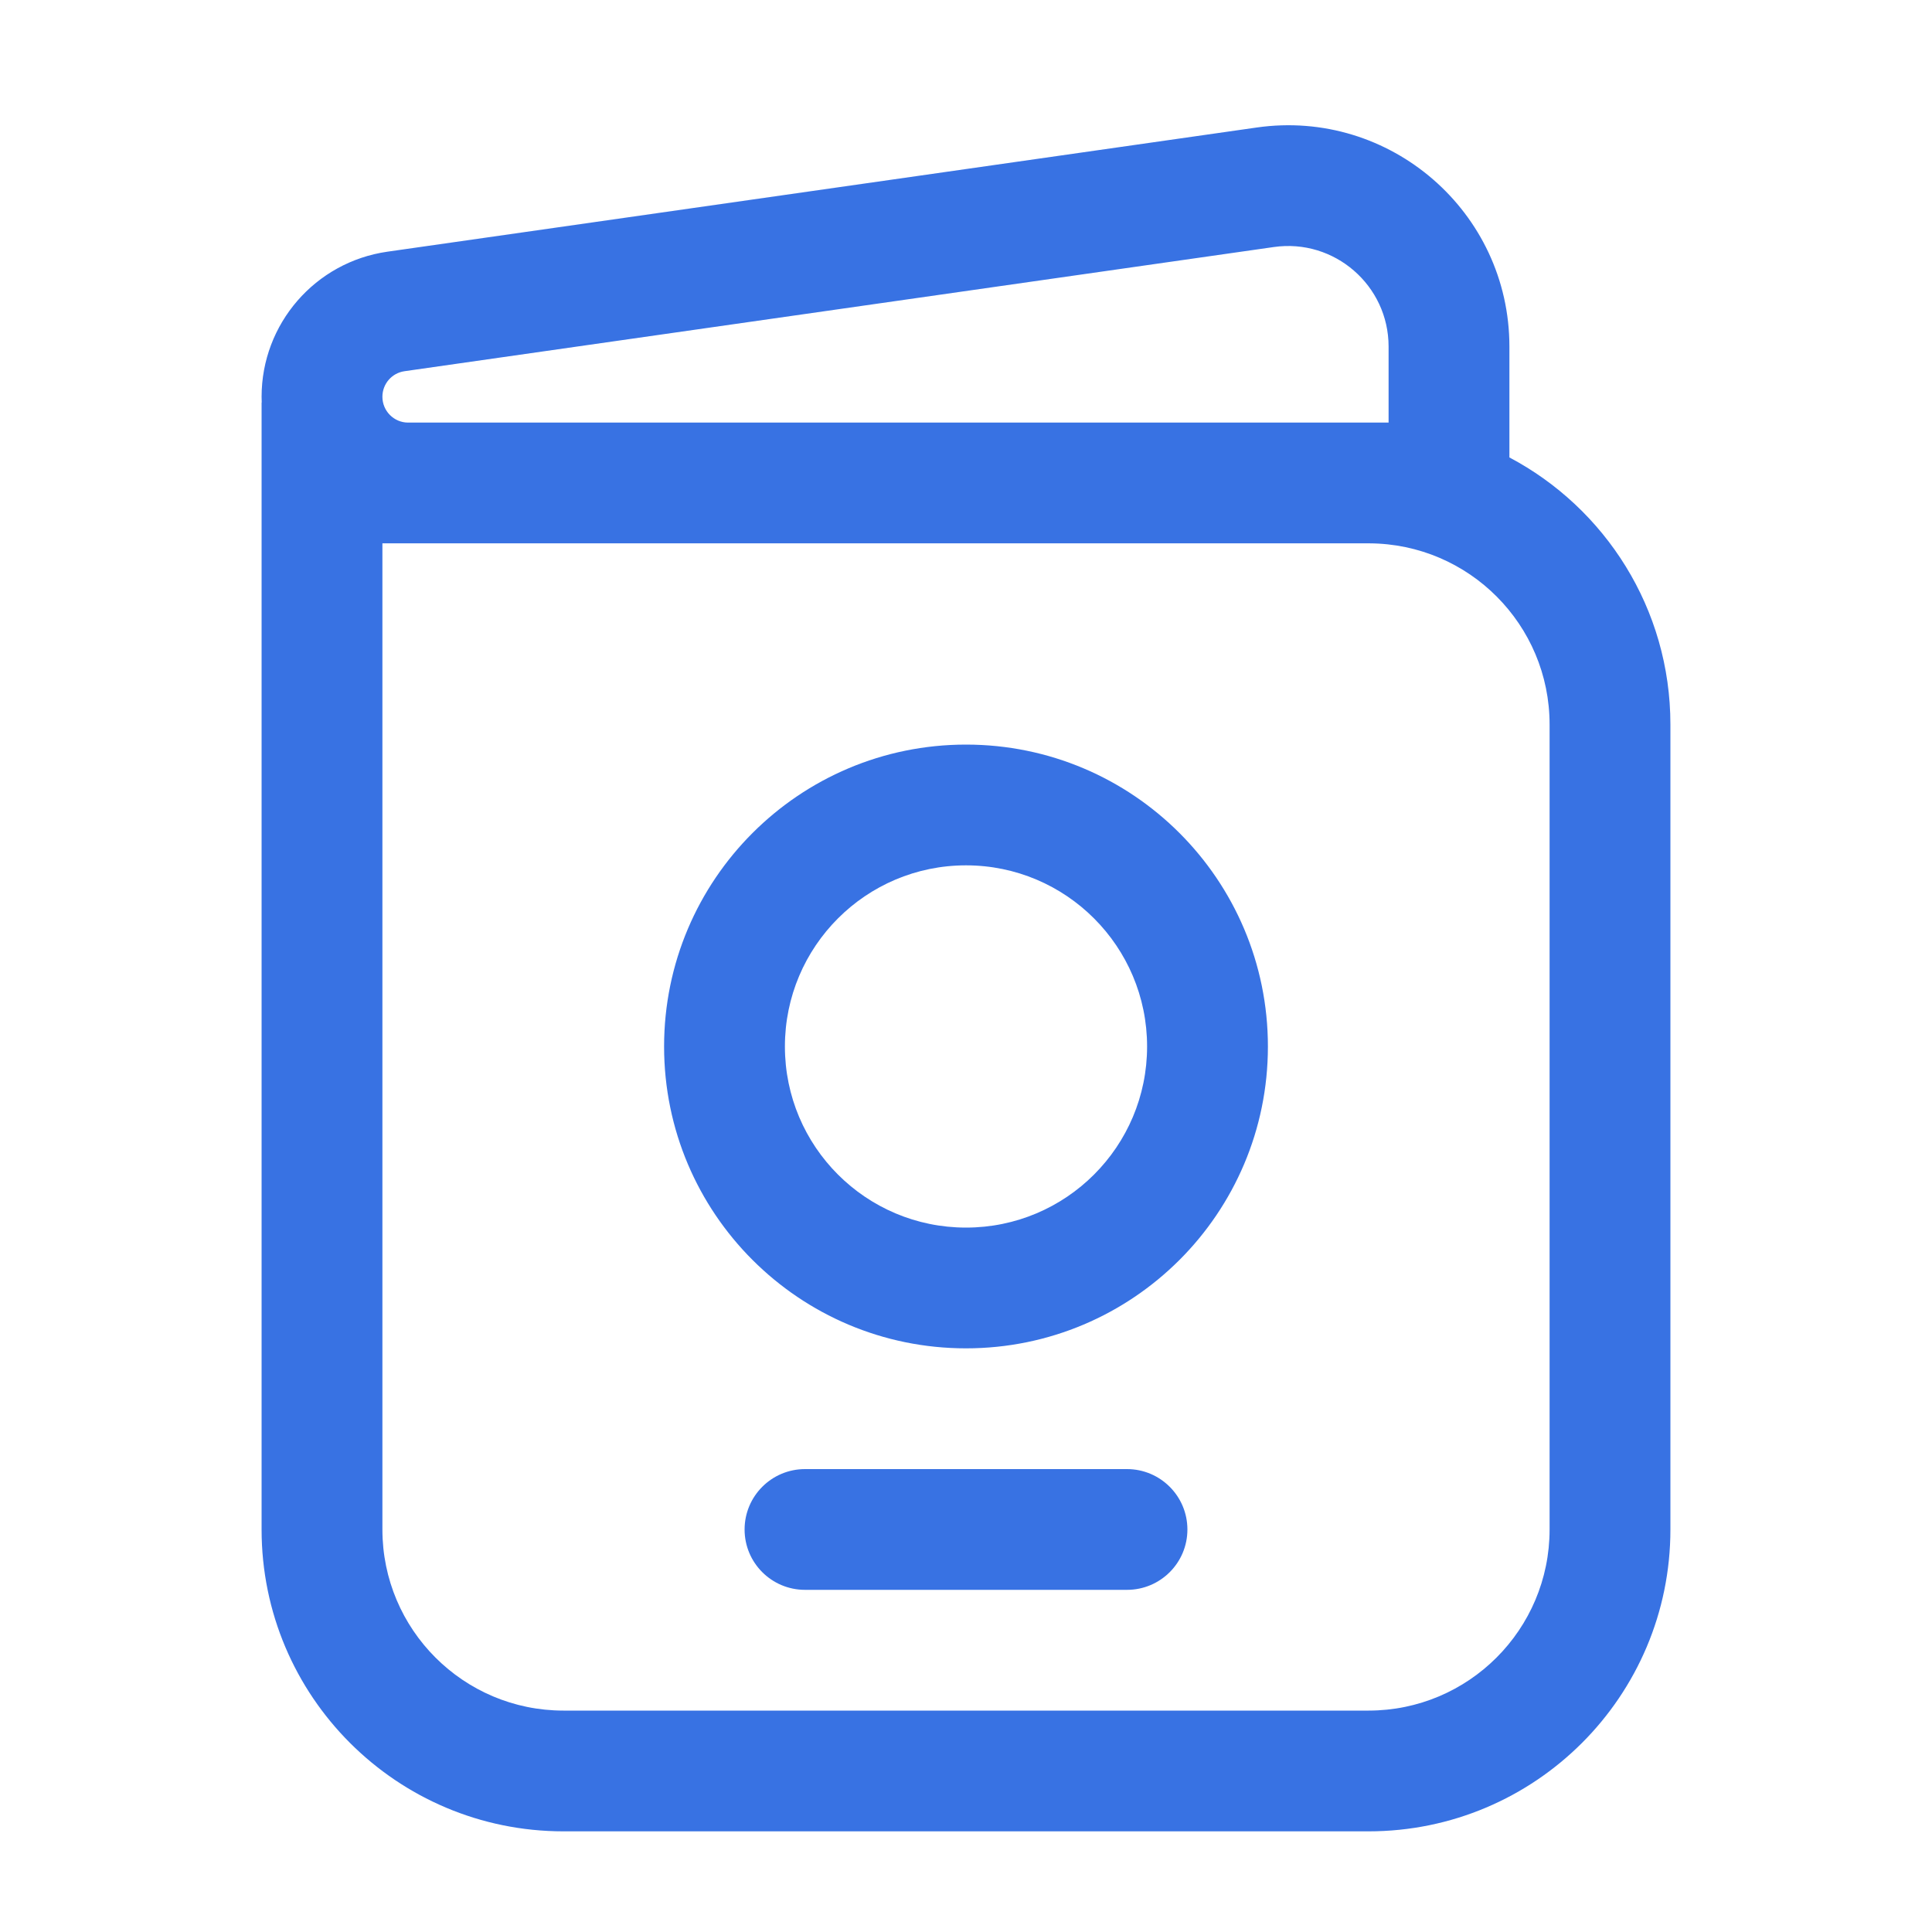
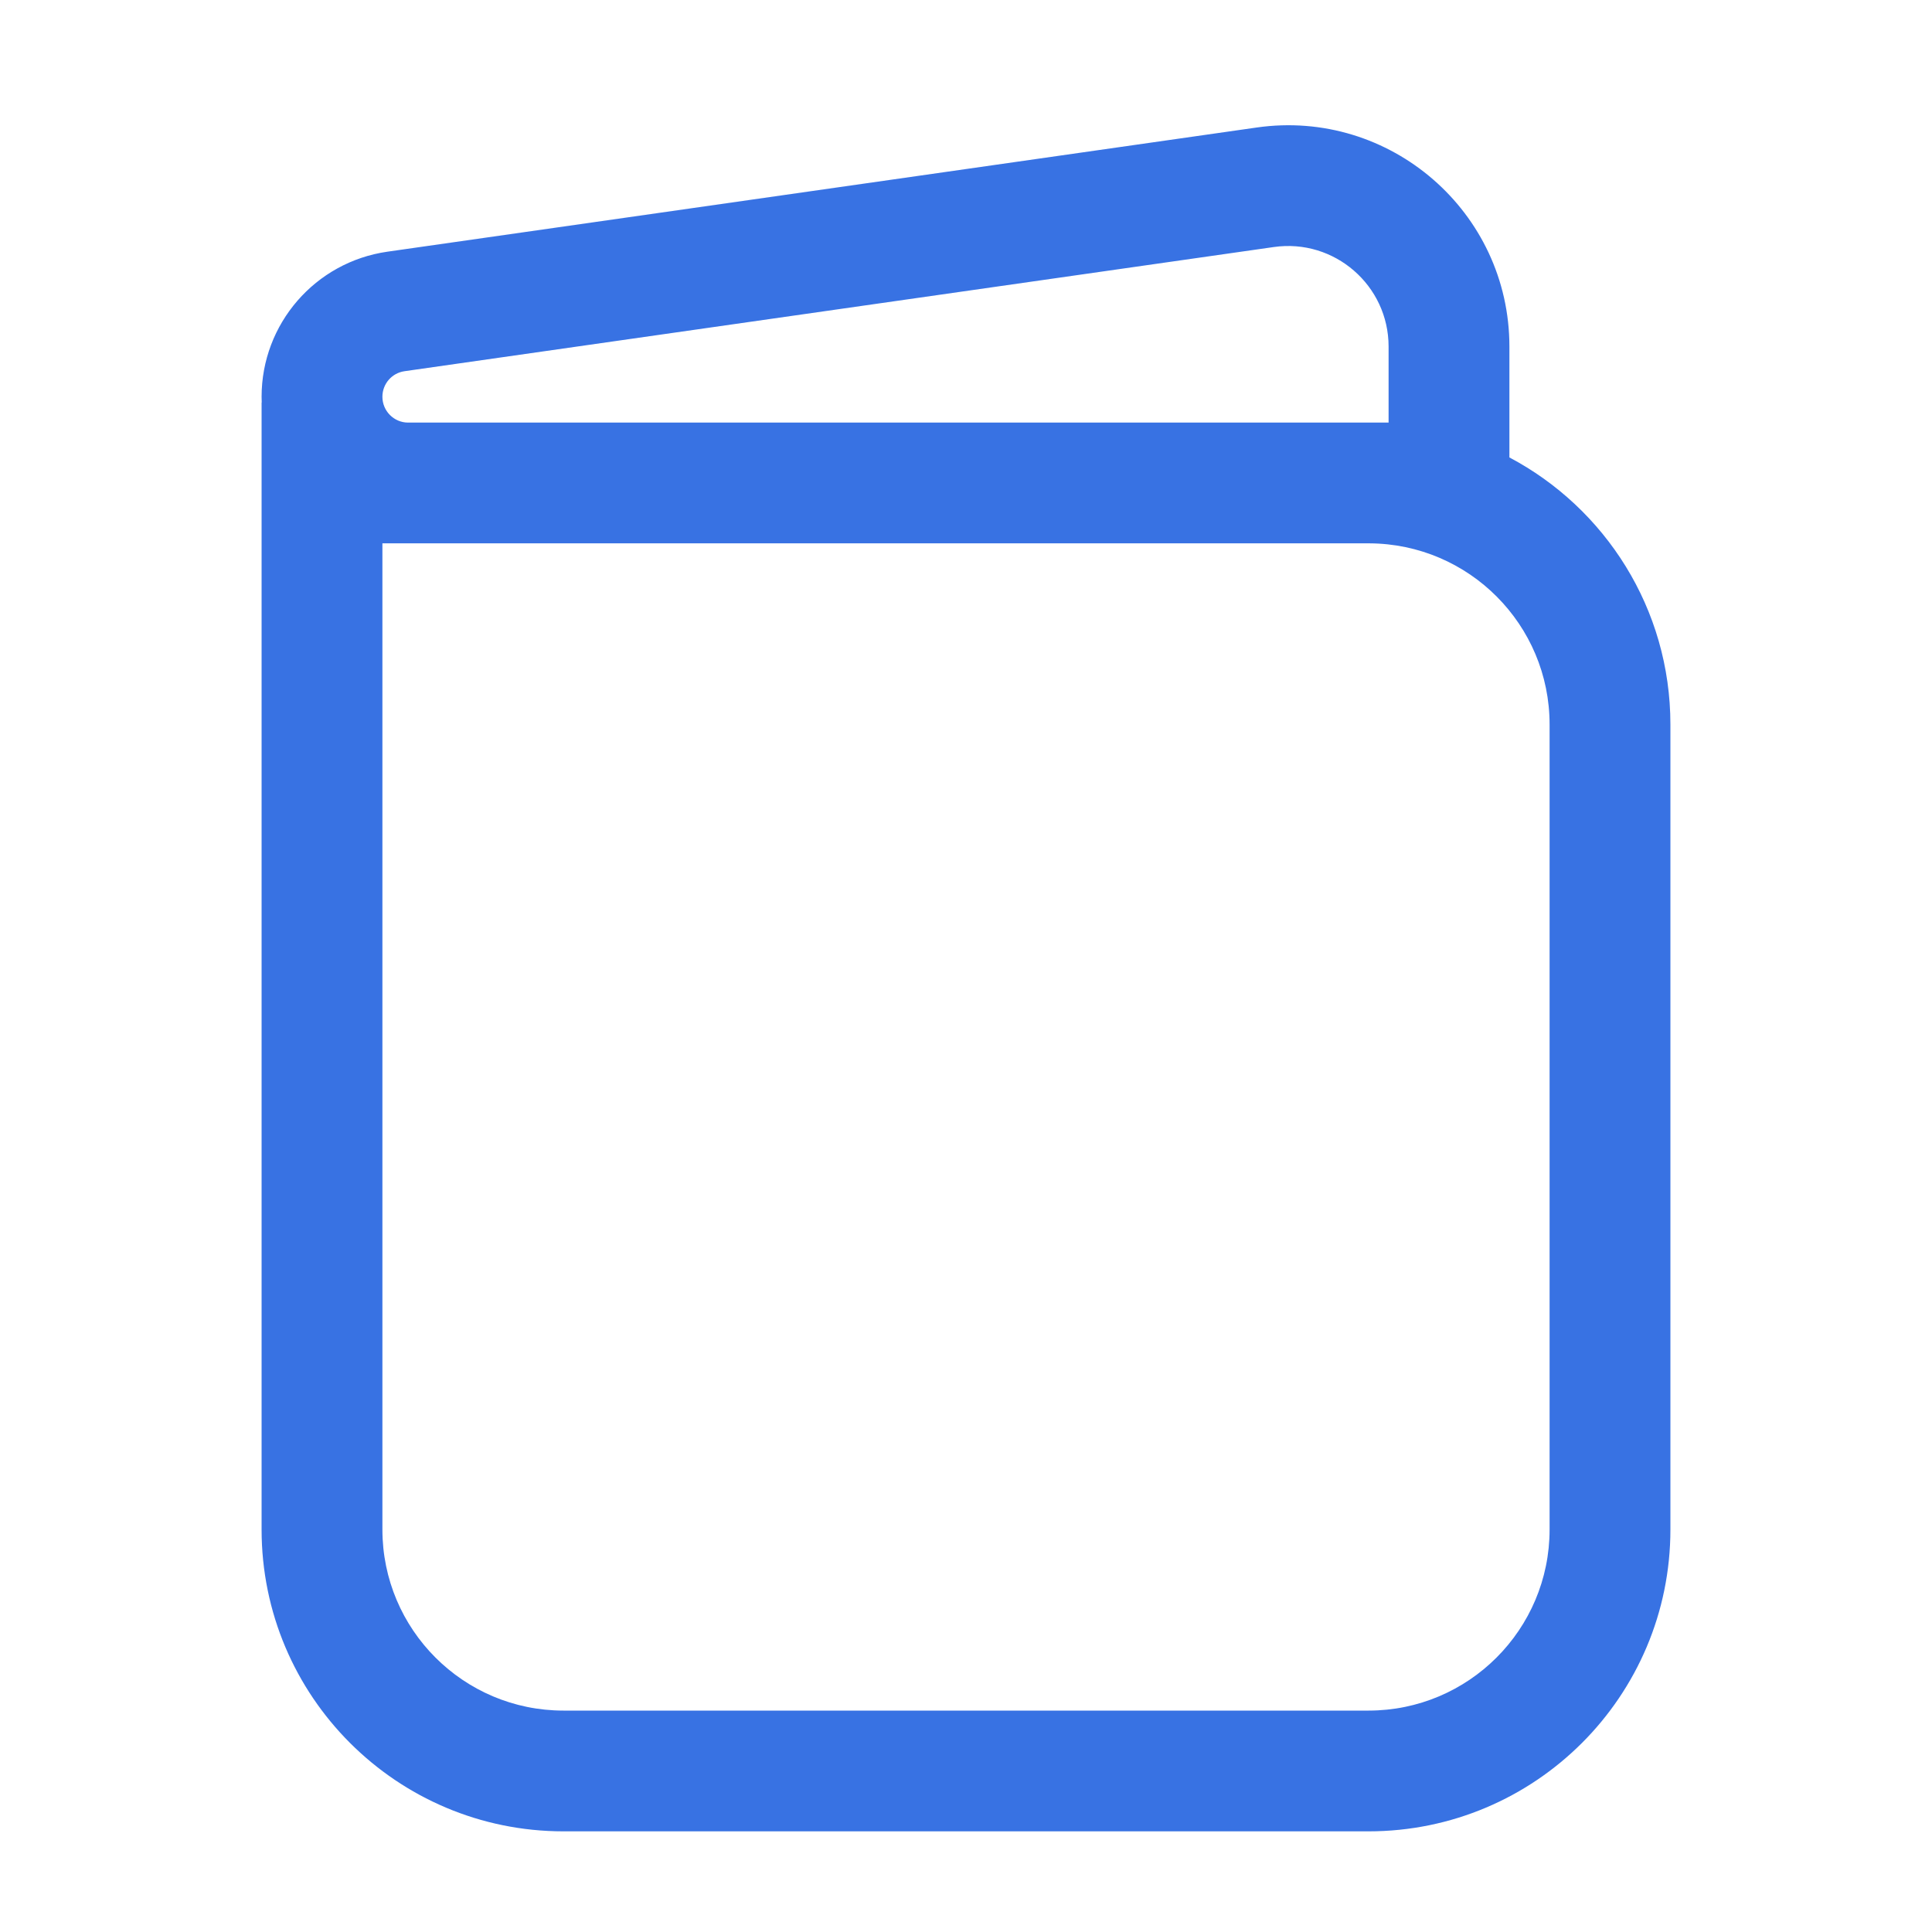
<svg xmlns="http://www.w3.org/2000/svg" width="30" height="30" viewBox="0 0 30 30" fill="none">
-   <path fill-rule="evenodd" clip-rule="evenodd" d="M15 11.562C12.411 11.562 10.312 13.661 10.312 16.25C10.312 18.839 12.411 20.937 15 20.937C17.589 20.937 19.688 18.839 19.688 16.25C19.688 13.661 17.589 11.562 15 11.562ZM12.188 16.25C12.188 14.697 13.447 13.437 15 13.437C16.553 13.437 17.812 14.697 17.812 16.25C17.812 17.803 16.553 19.062 15 19.062C13.447 19.062 12.188 17.803 12.188 16.25Z" fill="#3872E3" />
-   <path d="M12.5 22.812C11.982 22.812 11.562 23.232 11.562 23.75C11.562 24.268 11.982 24.687 12.5 24.687H17.5C18.018 24.687 18.438 24.268 18.438 23.75C18.438 23.232 18.018 22.812 17.5 22.812H12.5Z" fill="#3872E3" />
  <path fill-rule="evenodd" clip-rule="evenodd" d="M19.514 1.98C21.585 1.684 23.438 3.291 23.438 5.382V7.103C24.924 7.889 25.938 9.451 25.938 11.25V23.75C25.938 26.339 23.839 28.437 21.25 28.437H8.75C6.161 28.437 4.062 26.339 4.062 23.75V6.25H4.064C4.063 6.22 4.062 6.191 4.062 6.161C4.062 5.028 4.895 4.068 6.017 3.908L19.514 1.98ZM6.339 8.437L6.328 8.437H5.938V23.75C5.938 25.303 7.197 26.562 8.75 26.562H21.25C22.803 26.562 24.062 25.303 24.062 23.75V11.25C24.062 9.701 22.81 8.444 21.262 8.437H6.339ZM21.562 6.562H21.266L21.25 6.562H6.334C6.115 6.56 5.938 6.381 5.938 6.161C5.938 5.961 6.084 5.792 6.282 5.764L19.779 3.836C20.72 3.701 21.562 4.432 21.562 5.382V6.562Z" fill="#3872E3" />
</svg>